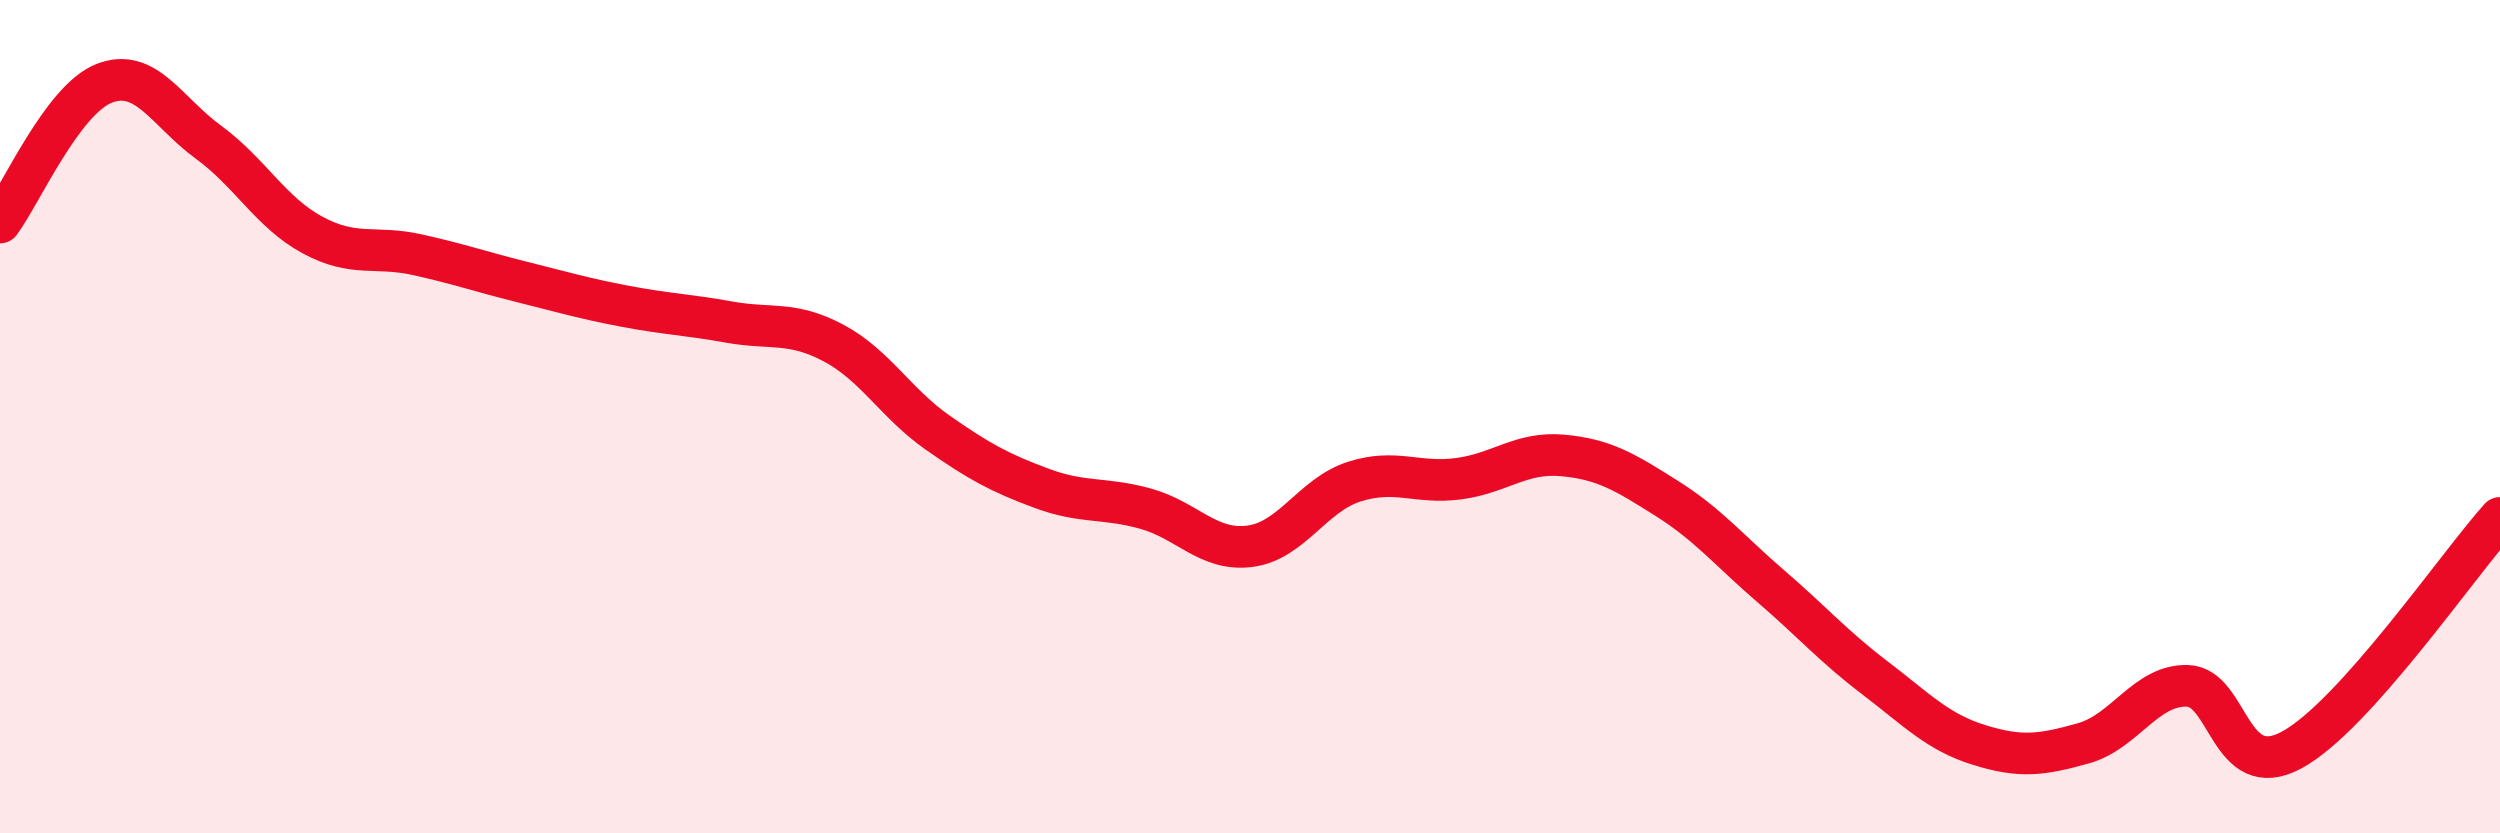
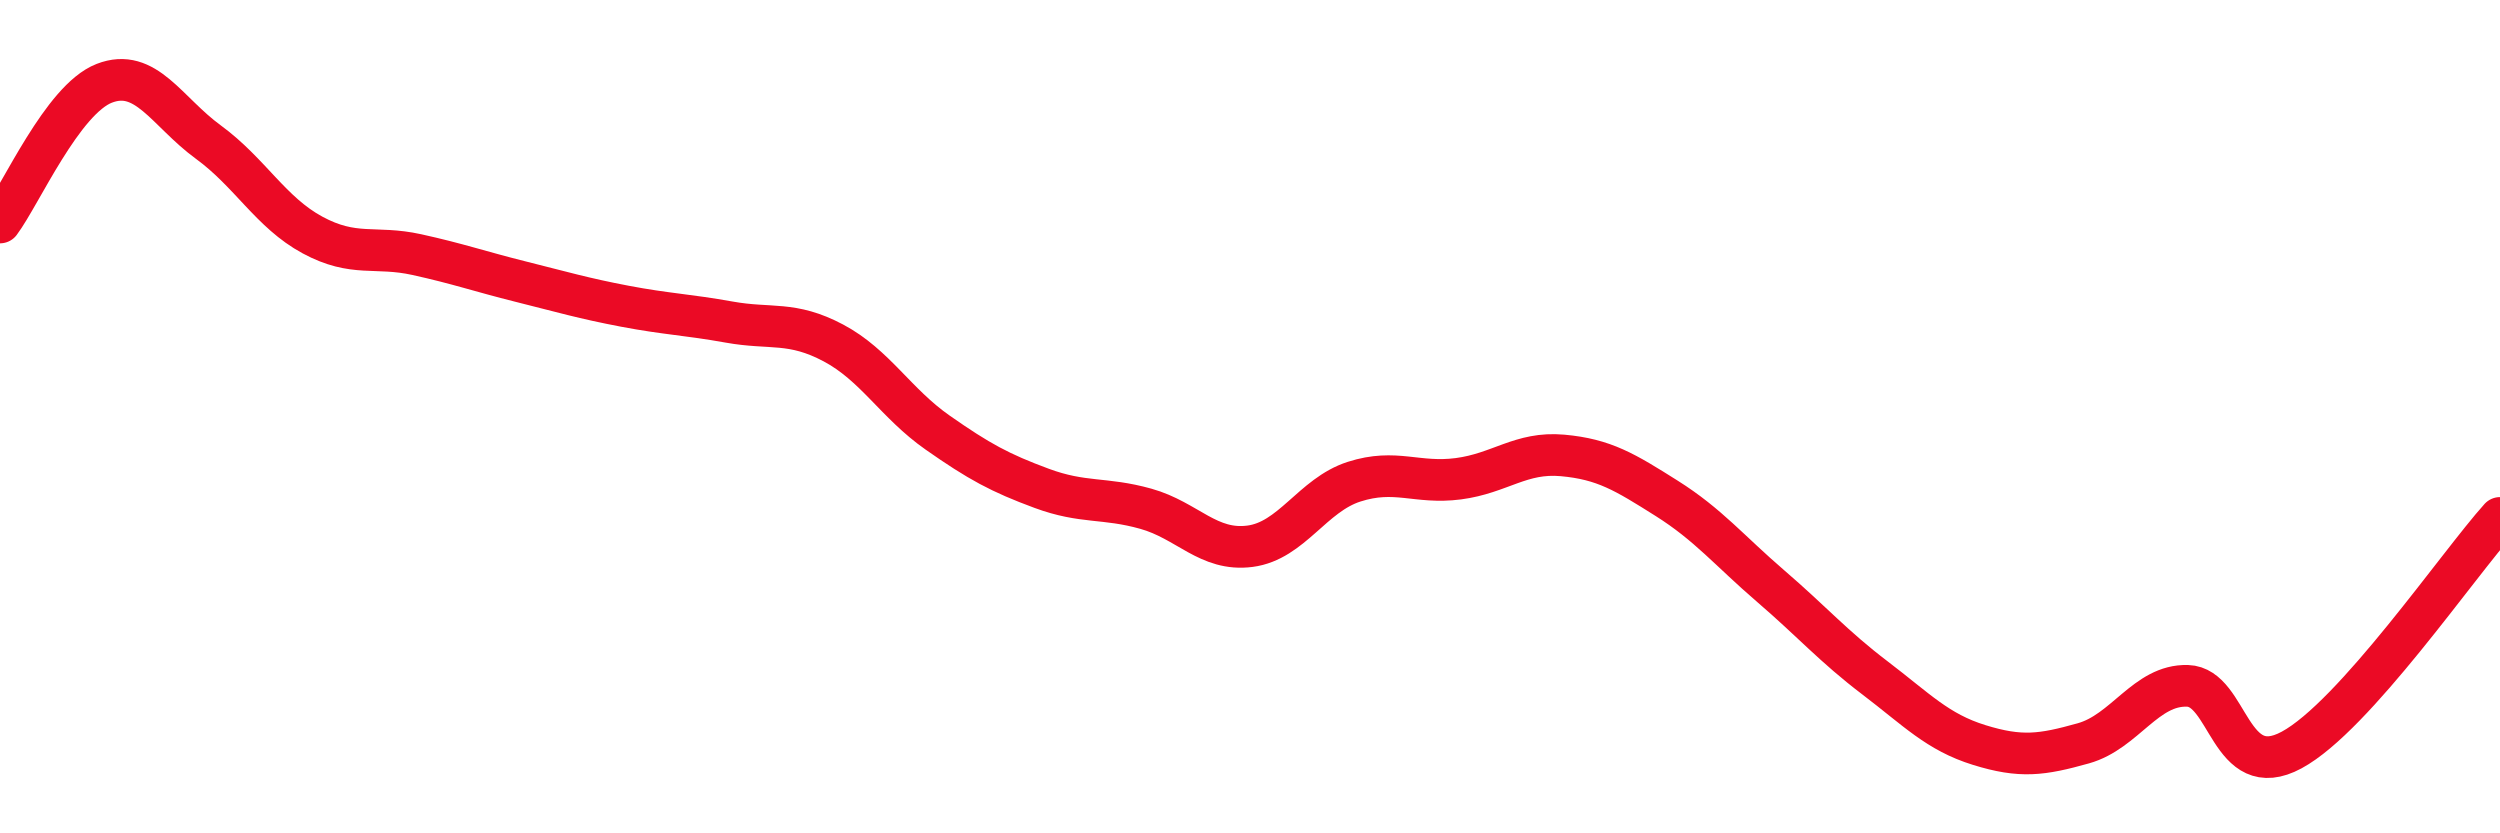
<svg xmlns="http://www.w3.org/2000/svg" width="60" height="20" viewBox="0 0 60 20">
-   <path d="M 0,5.34 C 0.5,4.67 1.5,2.39 2.5,2 C 3.5,1.61 4,2.68 5,3.41 C 6,4.14 6.5,5.1 7.5,5.64 C 8.5,6.18 9,5.89 10,6.11 C 11,6.33 11.5,6.51 12.5,6.76 C 13.5,7.01 14,7.16 15,7.35 C 16,7.54 16.5,7.55 17.5,7.73 C 18.5,7.91 19,7.7 20,8.23 C 21,8.76 21.5,9.68 22.5,10.38 C 23.5,11.08 24,11.35 25,11.72 C 26,12.09 26.5,11.93 27.5,12.21 C 28.5,12.49 29,13.24 30,13.11 C 31,12.98 31.5,11.88 32.5,11.56 C 33.5,11.24 34,11.62 35,11.49 C 36,11.36 36.5,10.84 37.5,10.93 C 38.5,11.02 39,11.33 40,11.96 C 41,12.59 41.5,13.21 42.5,14.07 C 43.5,14.93 44,15.51 45,16.27 C 46,17.03 46.5,17.57 47.5,17.88 C 48.5,18.19 49,18.12 50,17.84 C 51,17.56 51.5,16.43 52.5,16.46 C 53.5,16.49 53.5,18.81 55,18 C 56.5,17.19 59,13.54 60,12.43L60 20L0 20Z" fill="#EB0A25" opacity="0.1" stroke-linecap="round" stroke-linejoin="round" />
  <path d="M 0,5.34 C 0.5,4.67 1.5,2.39 2.5,2 C 3.5,1.61 4,2.68 5,3.41 C 6,4.14 6.5,5.1 7.5,5.64 C 8.5,6.18 9,5.89 10,6.11 C 11,6.33 11.5,6.51 12.5,6.76 C 13.5,7.01 14,7.16 15,7.35 C 16,7.54 16.5,7.55 17.5,7.73 C 18.5,7.91 19,7.7 20,8.23 C 21,8.76 21.5,9.68 22.5,10.38 C 23.5,11.08 24,11.35 25,11.72 C 26,12.09 26.5,11.93 27.5,12.21 C 28.5,12.49 29,13.24 30,13.11 C 31,12.98 31.5,11.88 32.5,11.56 C 33.5,11.24 34,11.62 35,11.49 C 36,11.36 36.5,10.84 37.5,10.93 C 38.5,11.02 39,11.33 40,11.96 C 41,12.59 41.5,13.21 42.5,14.07 C 43.5,14.93 44,15.51 45,16.27 C 46,17.03 46.5,17.57 47.5,17.88 C 48.5,18.19 49,18.12 50,17.84 C 51,17.56 51.5,16.43 52.5,16.46 C 53.5,16.49 53.5,18.81 55,18 C 56.5,17.19 59,13.54 60,12.43" stroke="#EB0A25" stroke-width="1" fill="none" stroke-linecap="round" stroke-linejoin="round" />
</svg>